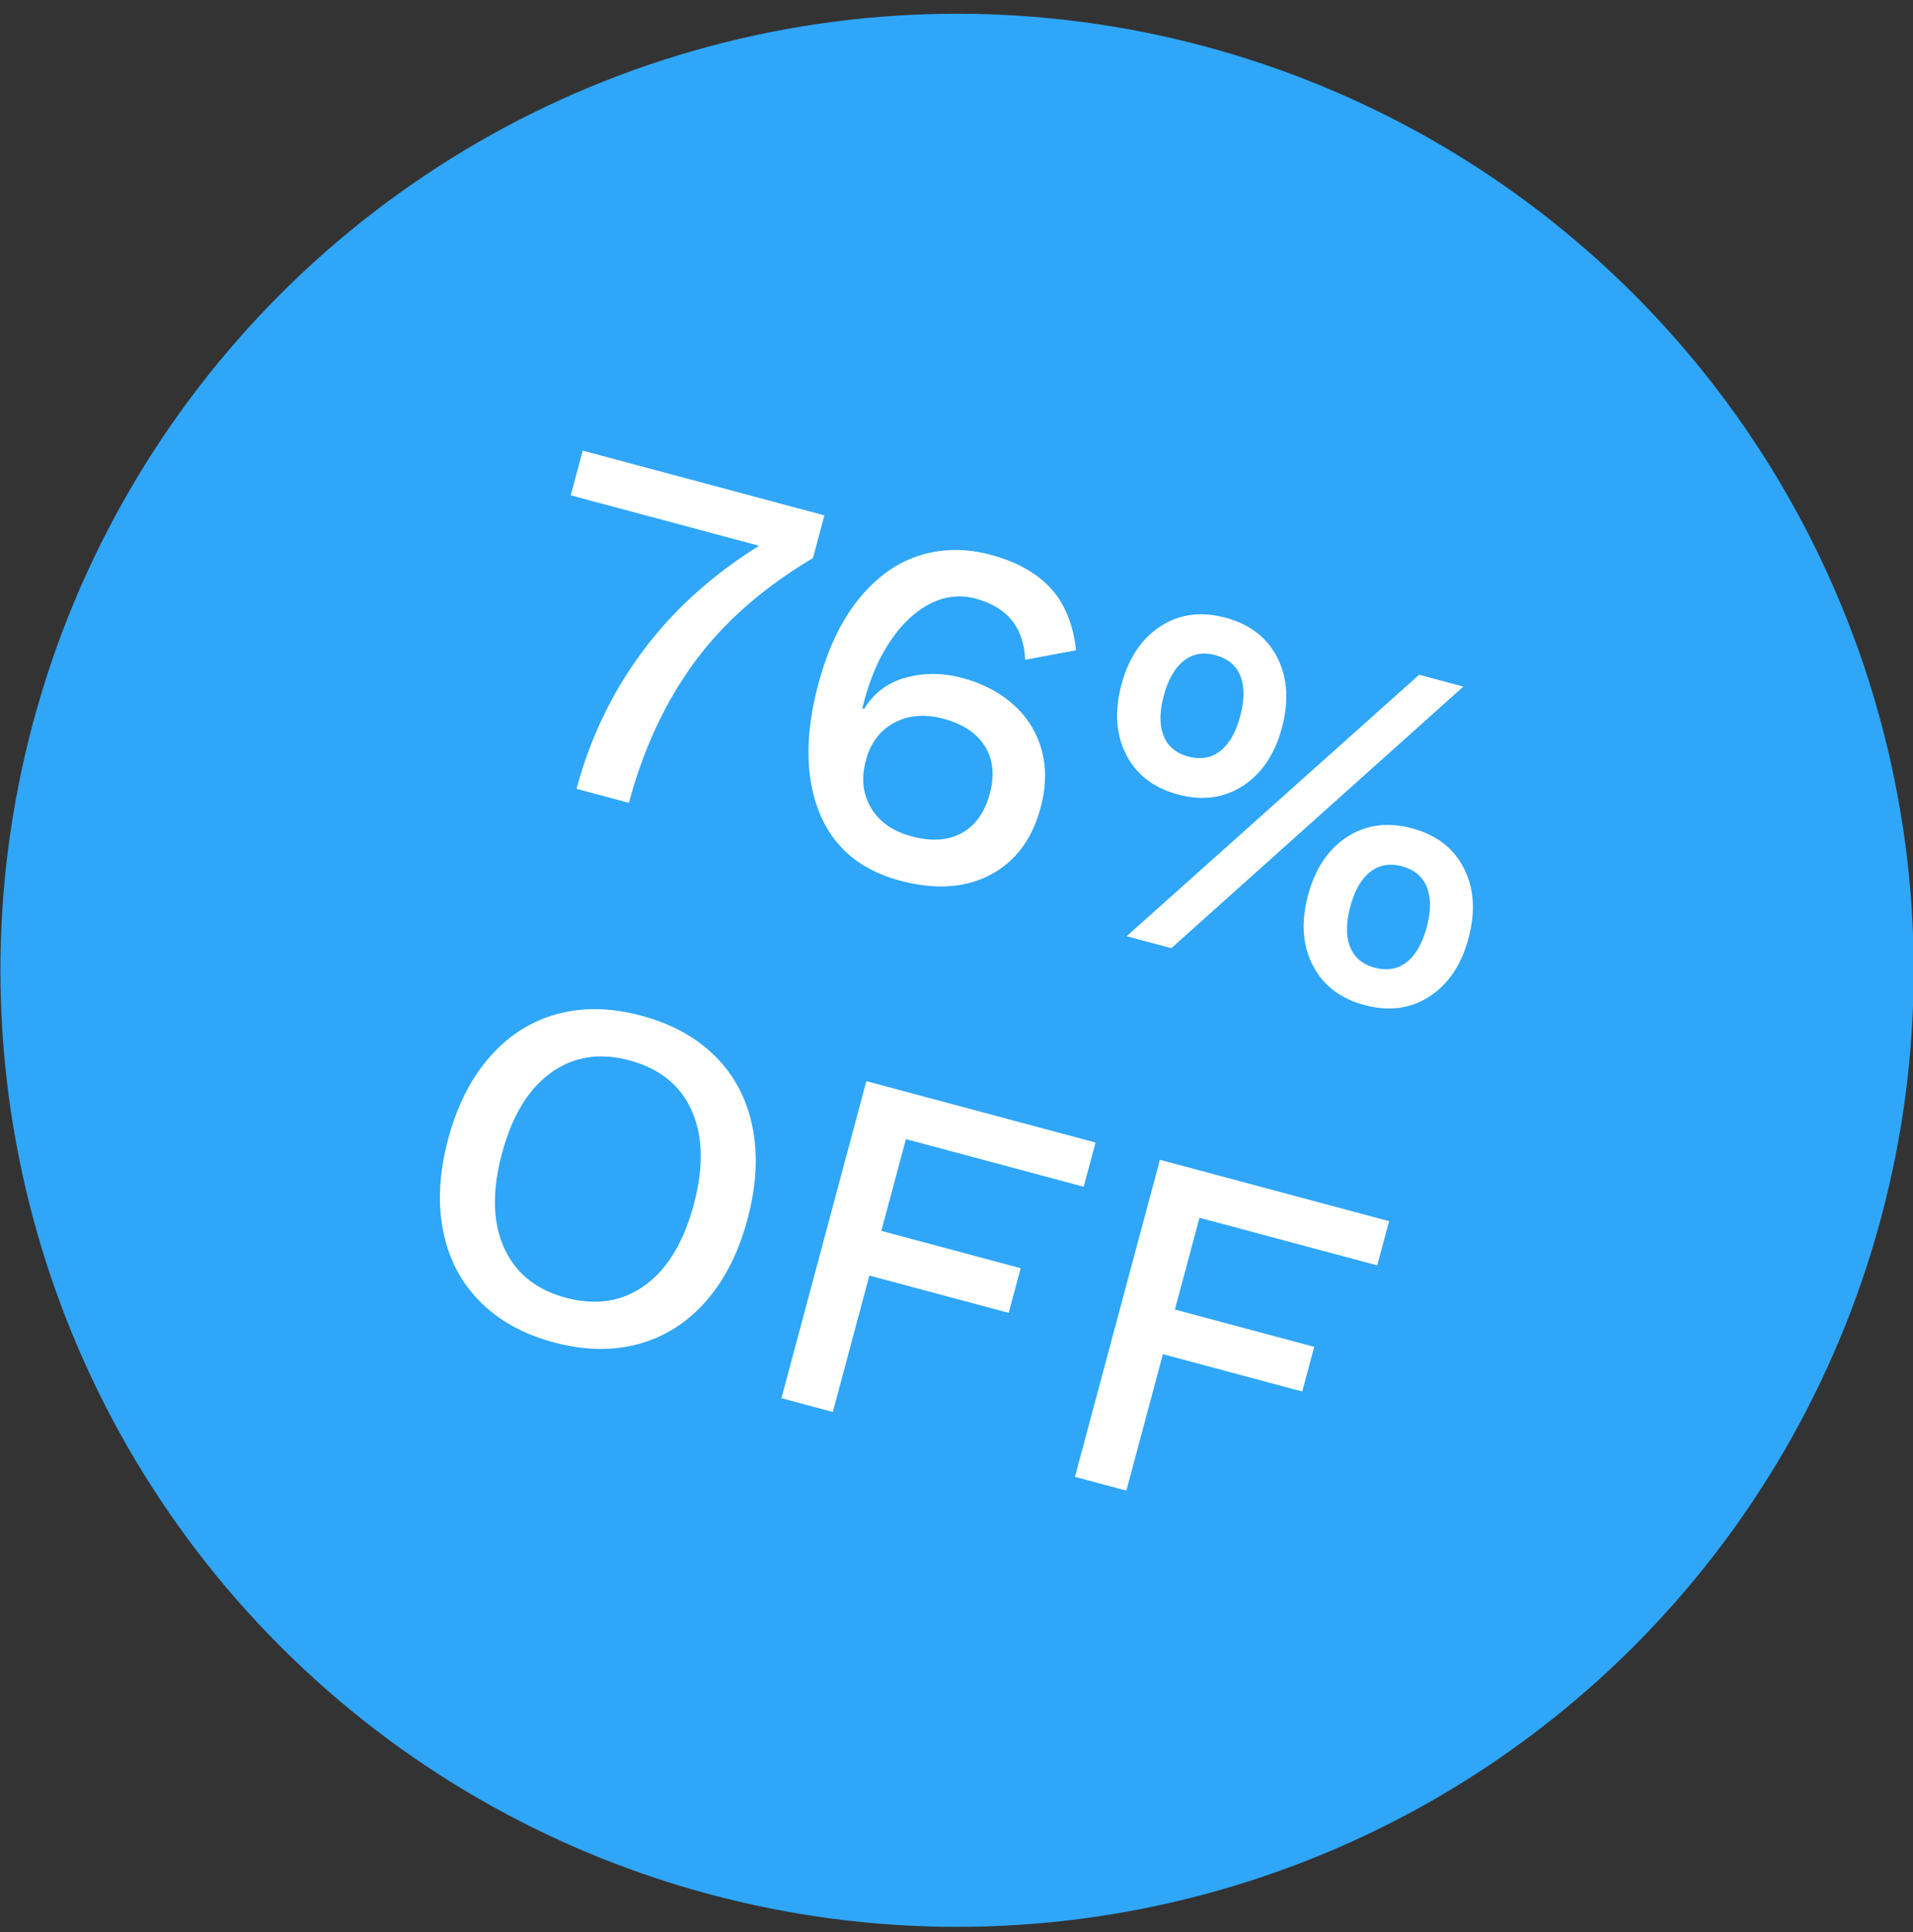
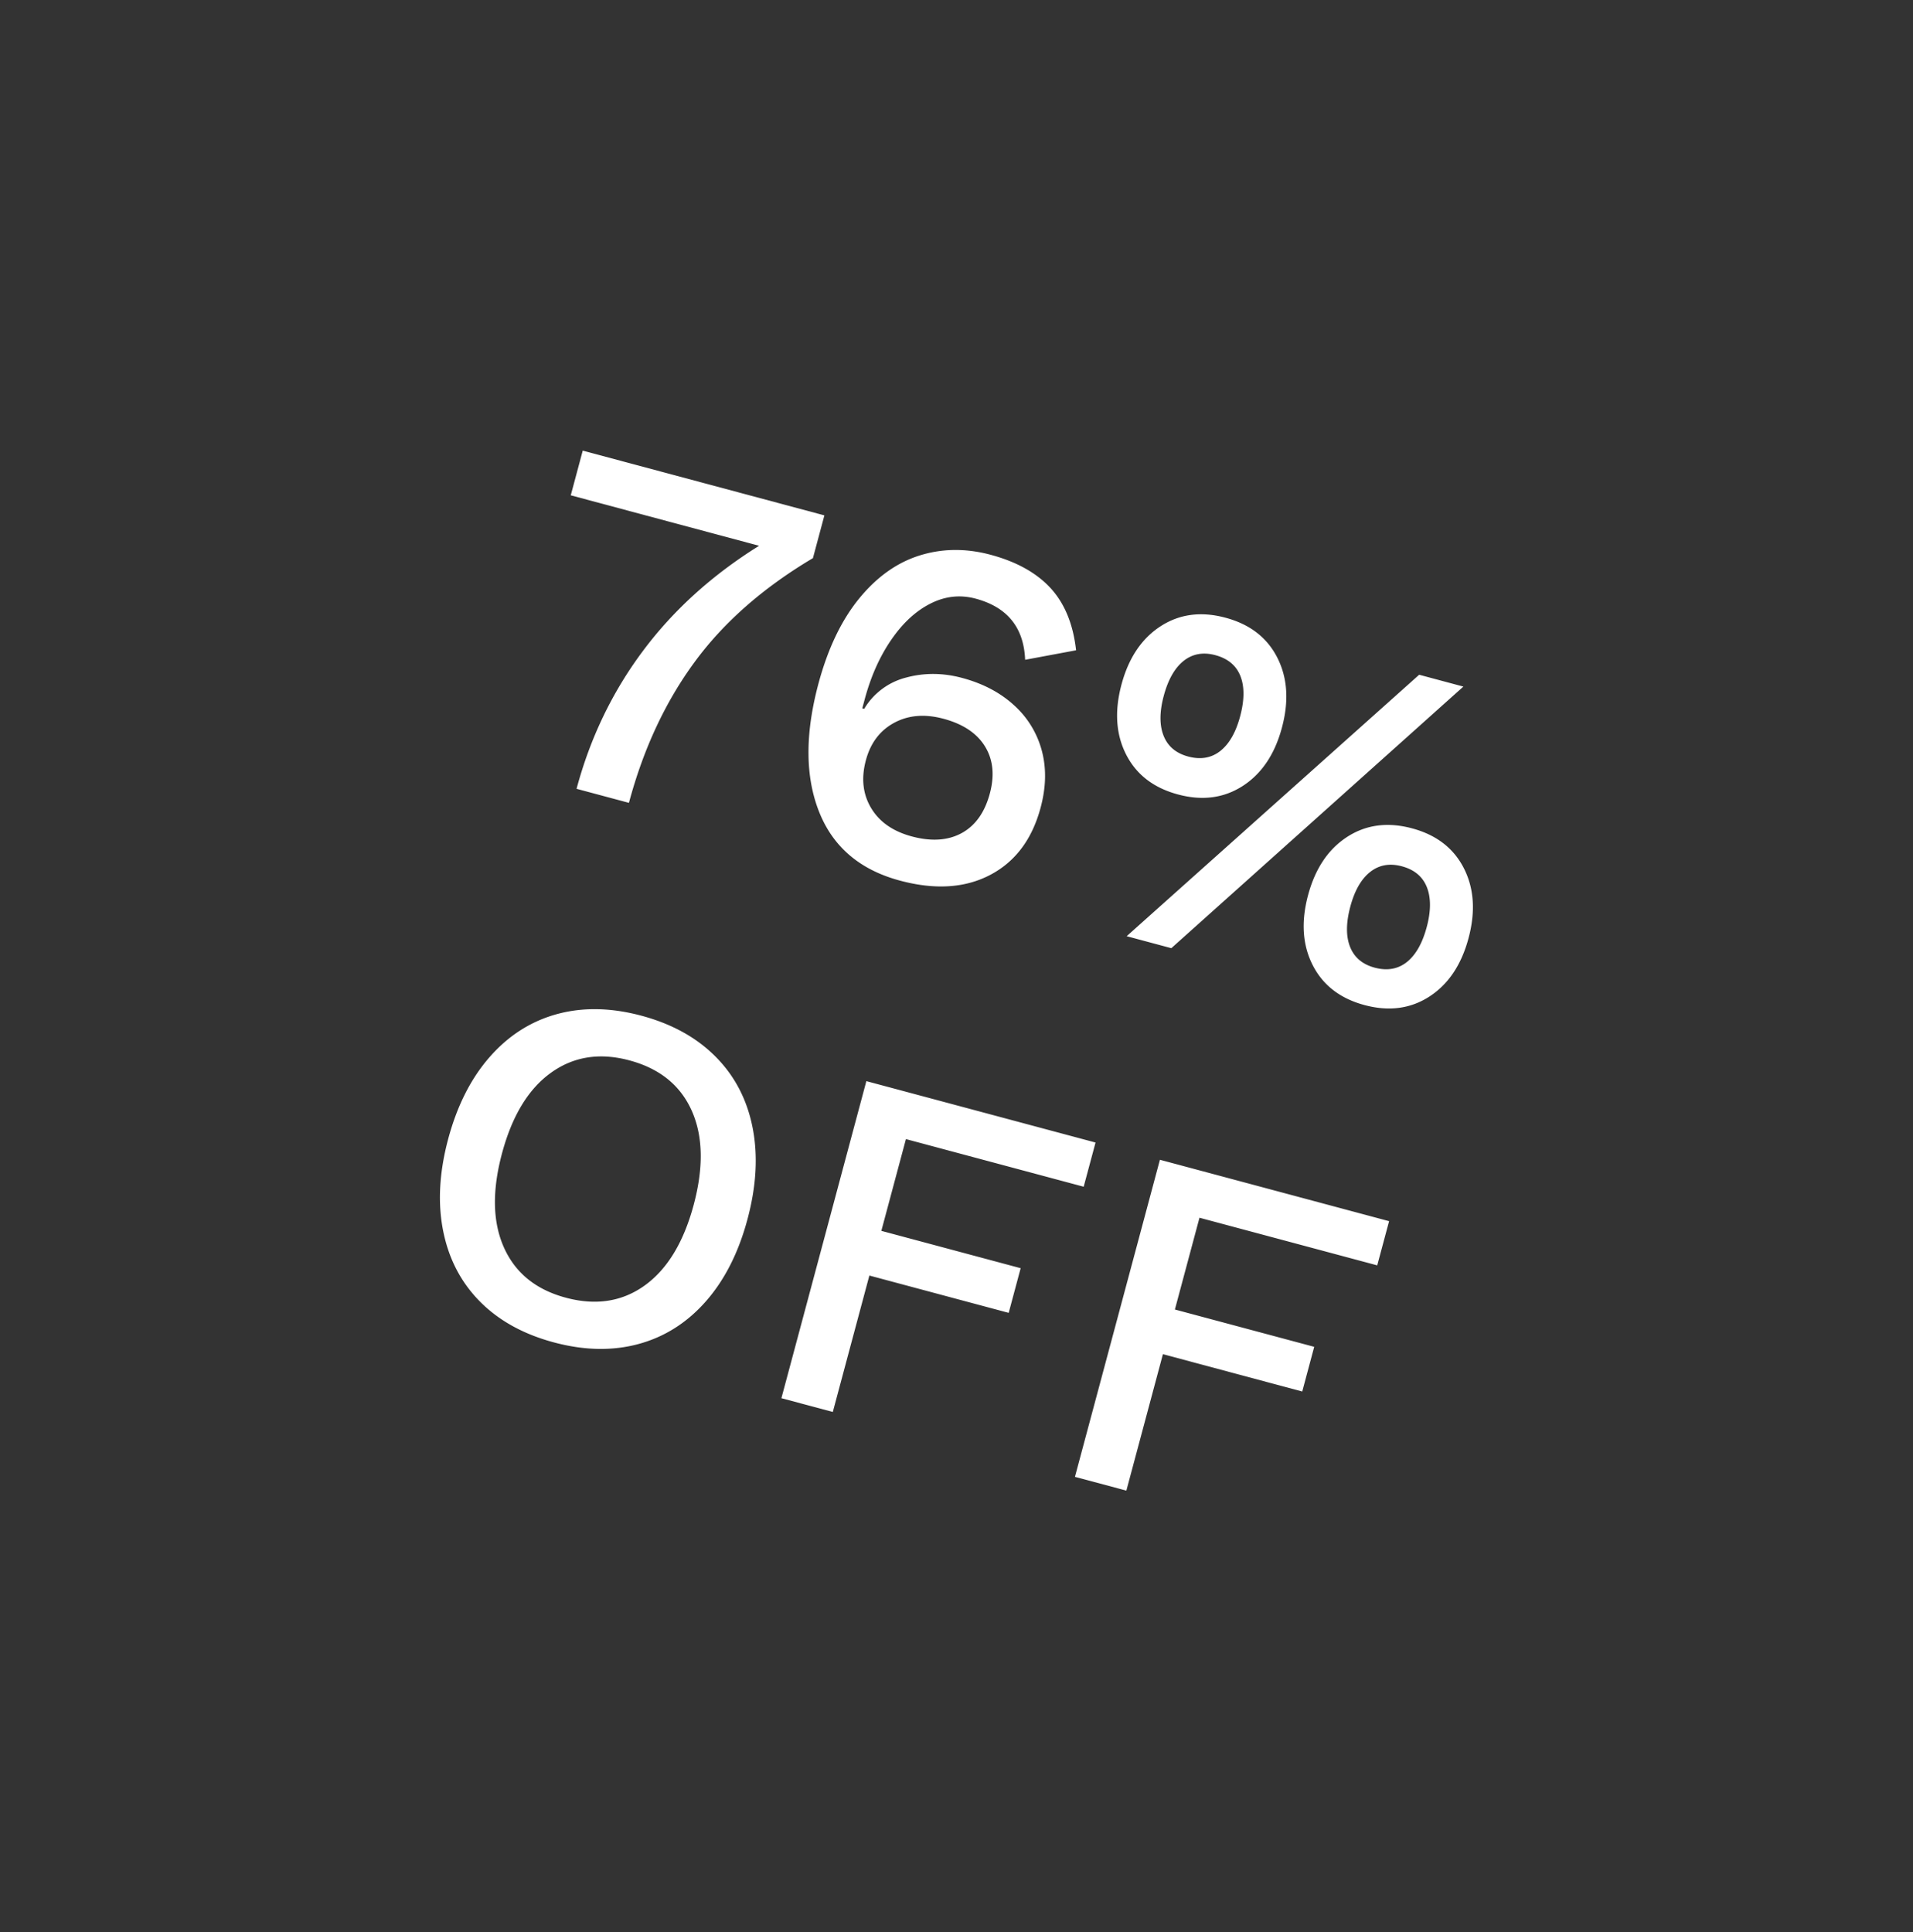
<svg xmlns="http://www.w3.org/2000/svg" height="101" width="100">
  <rect width="100%" height="100%" fill="#333333" stroke="none" />
  <g fill="none" fill-rule="evenodd" transform="translate(-12 -11)">
-     <circle cx="62.035" cy="61.709" fill="#2fa6f8" r="50" transform="matrix(.966 .259 -.259 .966 18.086 -13.953)" />
    <path d="m55.094 37.943-.599 2.235c-2.603 1.546-4.669 3.361-6.196 5.446-1.528 2.085-2.669 4.534-3.422 7.347l-2.738-.734c.713-2.662 1.868-5.062 3.464-7.2 1.596-2.14 3.622-3.974 6.078-5.505l-9.845-2.638.626-2.336zm8.682 2.057c1.356.363 2.402.944 3.14 1.743.736.799 1.182 1.883 1.335 3.252l-2.663.497c-.069-1.687-.931-2.753-2.589-3.197-.804-.215-1.59-.13-2.357.257s-1.453 1.02-2.056 1.899c-.604.879-1.067 1.92-1.39 3.126l-.121.452.1.027a3.574 3.574 0 0 1 2.188-1.634c.948-.257 1.925-.252 2.93.018 1.088.291 1.992.767 2.712 1.426a4.872 4.872 0 0 1 1.452 2.368c.248.919.228 1.914-.06 2.985-.444 1.658-1.323 2.83-2.638 3.52-1.315.688-2.885.787-4.71.298-2.093-.56-3.503-1.76-4.231-3.596-.728-1.837-.74-4.07-.036-6.699.49-1.825 1.195-3.304 2.118-4.439.923-1.134 1.978-1.888 3.163-2.261 1.186-.373 2.423-.387 3.713-.042zm-2.46 8.574c-.97-.26-1.828-.19-2.573.212s-1.238 1.054-1.48 1.959c-.252.937-.16 1.77.273 2.495.434.727 1.144 1.222 2.132 1.487 1.021.273 1.89.214 2.605-.177.715-.392 1.204-1.081 1.47-2.07.255-.954.17-1.775-.256-2.463-.426-.689-1.149-1.17-2.17-1.443zm14.74-5.283c1.273.34 2.177 1.036 2.712 2.086s.616 2.269.244 3.658c-.372 1.39-1.053 2.406-2.04 3.047-.99.641-2.12.792-3.392.45-1.273-.34-2.176-1.036-2.712-2.085-.535-1.05-.616-2.27-.244-3.66.372-1.389 1.053-2.404 2.041-3.046.988-.641 2.119-.791 3.391-.45zm10.13 2.983 2.31.619-15.266 13.675-2.335-.626 15.29-13.668zm-10.656-1.024c-.636-.17-1.187-.072-1.654.297-.466.368-.814.98-1.043 1.833-.224.837-.226 1.532-.007 2.084.22.553.648.914 1.285 1.085.652.175 1.212.078 1.679-.29.466-.369.812-.972 1.036-1.809.229-.854.233-1.557.014-2.11-.22-.552-.657-.915-1.31-1.09zm10.28 9.053c1.272.34 2.176 1.036 2.711 2.085.535 1.05.617 2.27.244 3.66-.372 1.389-1.052 2.404-2.04 3.046-.989.641-2.12.791-3.392.45-1.272-.34-2.176-1.036-2.711-2.085-.536-1.05-.617-2.27-.245-3.66.373-1.389 1.053-2.404 2.041-3.046.989-.641 2.12-.791 3.392-.45zm-.532 1.984c-.636-.17-1.188-.072-1.654.297-.467.368-.812.97-1.037 1.808-.228.854-.233 1.557-.013 2.11.22.552.648.913 1.284 1.084.653.175 1.213.078 1.68-.29.466-.37.814-.98 1.043-1.834.224-.837.226-1.532.006-2.084-.22-.553-.656-.917-1.309-1.091zm-39.751 7.811c1.59.426 2.884 1.14 3.88 2.143.997 1.003 1.64 2.234 1.931 3.694.29 1.46.203 3.06-.264 4.801-.466 1.742-1.19 3.172-2.172 4.29-.982 1.119-2.155 1.863-3.519 2.234-1.364.37-2.842.342-4.432-.084-1.59-.427-2.88-1.14-3.868-2.14s-1.628-2.23-1.918-3.69c-.291-1.46-.203-3.06.263-4.802.467-1.741 1.19-3.171 2.173-4.29.981-1.119 2.15-1.864 3.506-2.237 1.356-.372 2.83-.345 4.42.081zm-.626 2.336c-1.557-.418-2.925-.2-4.104.65-1.18.85-2.031 2.255-2.556 4.214s-.49 3.601.106 4.927 1.672 2.198 3.23 2.615c1.573.422 2.95.207 4.129-.643s2.03-2.255 2.556-4.214c.524-1.96.489-3.602-.107-4.928s-1.68-2.2-3.254-2.621zm14.455 4.115-1.285 4.797 7.283 1.952-.626 2.335-7.283-1.951-1.911 7.132-2.687-.72 4.441-16.575 11.98 3.21-.62 2.31zm15.345 4.112-1.285 4.797 7.283 1.951-.626 2.336-7.283-1.952-1.911 7.133-2.688-.72 4.442-16.576 11.98 3.21-.62 2.31-9.292-2.49z" fill="#fff" />
  </g>
</svg>